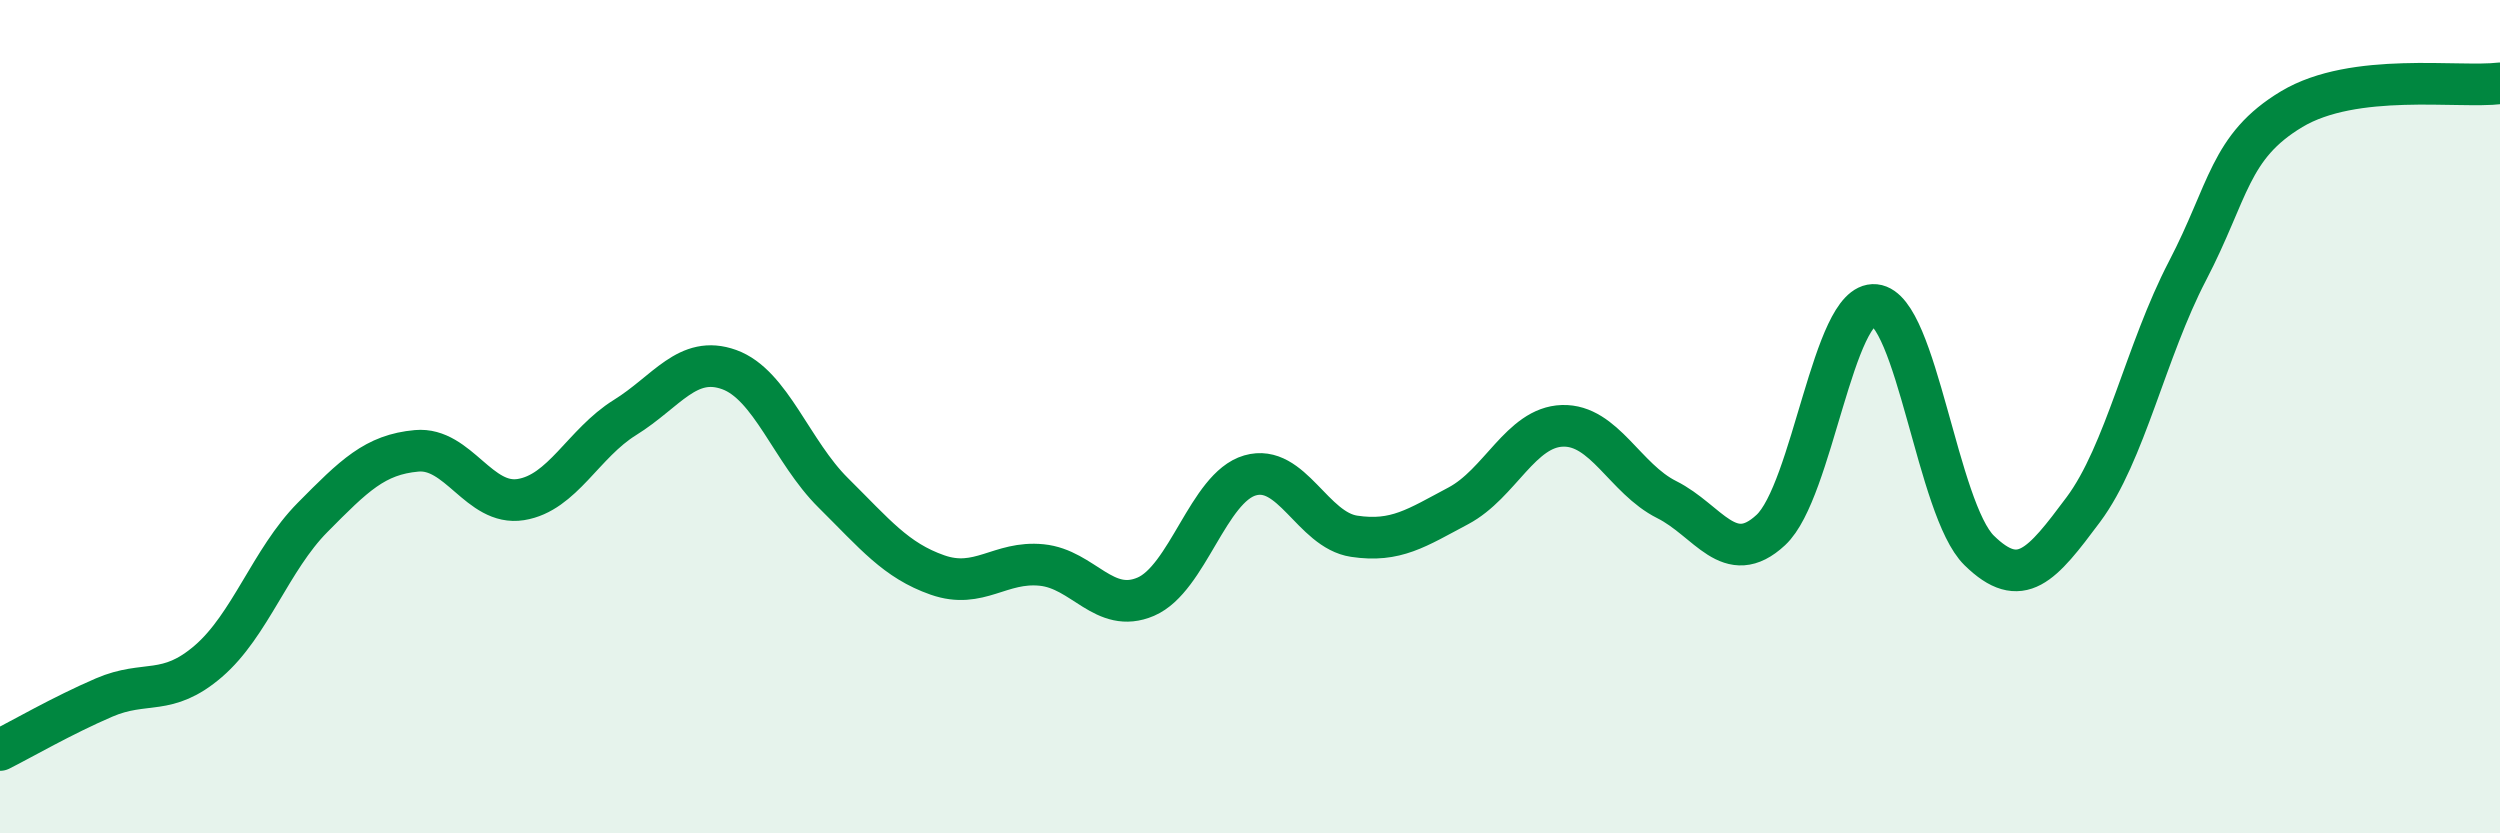
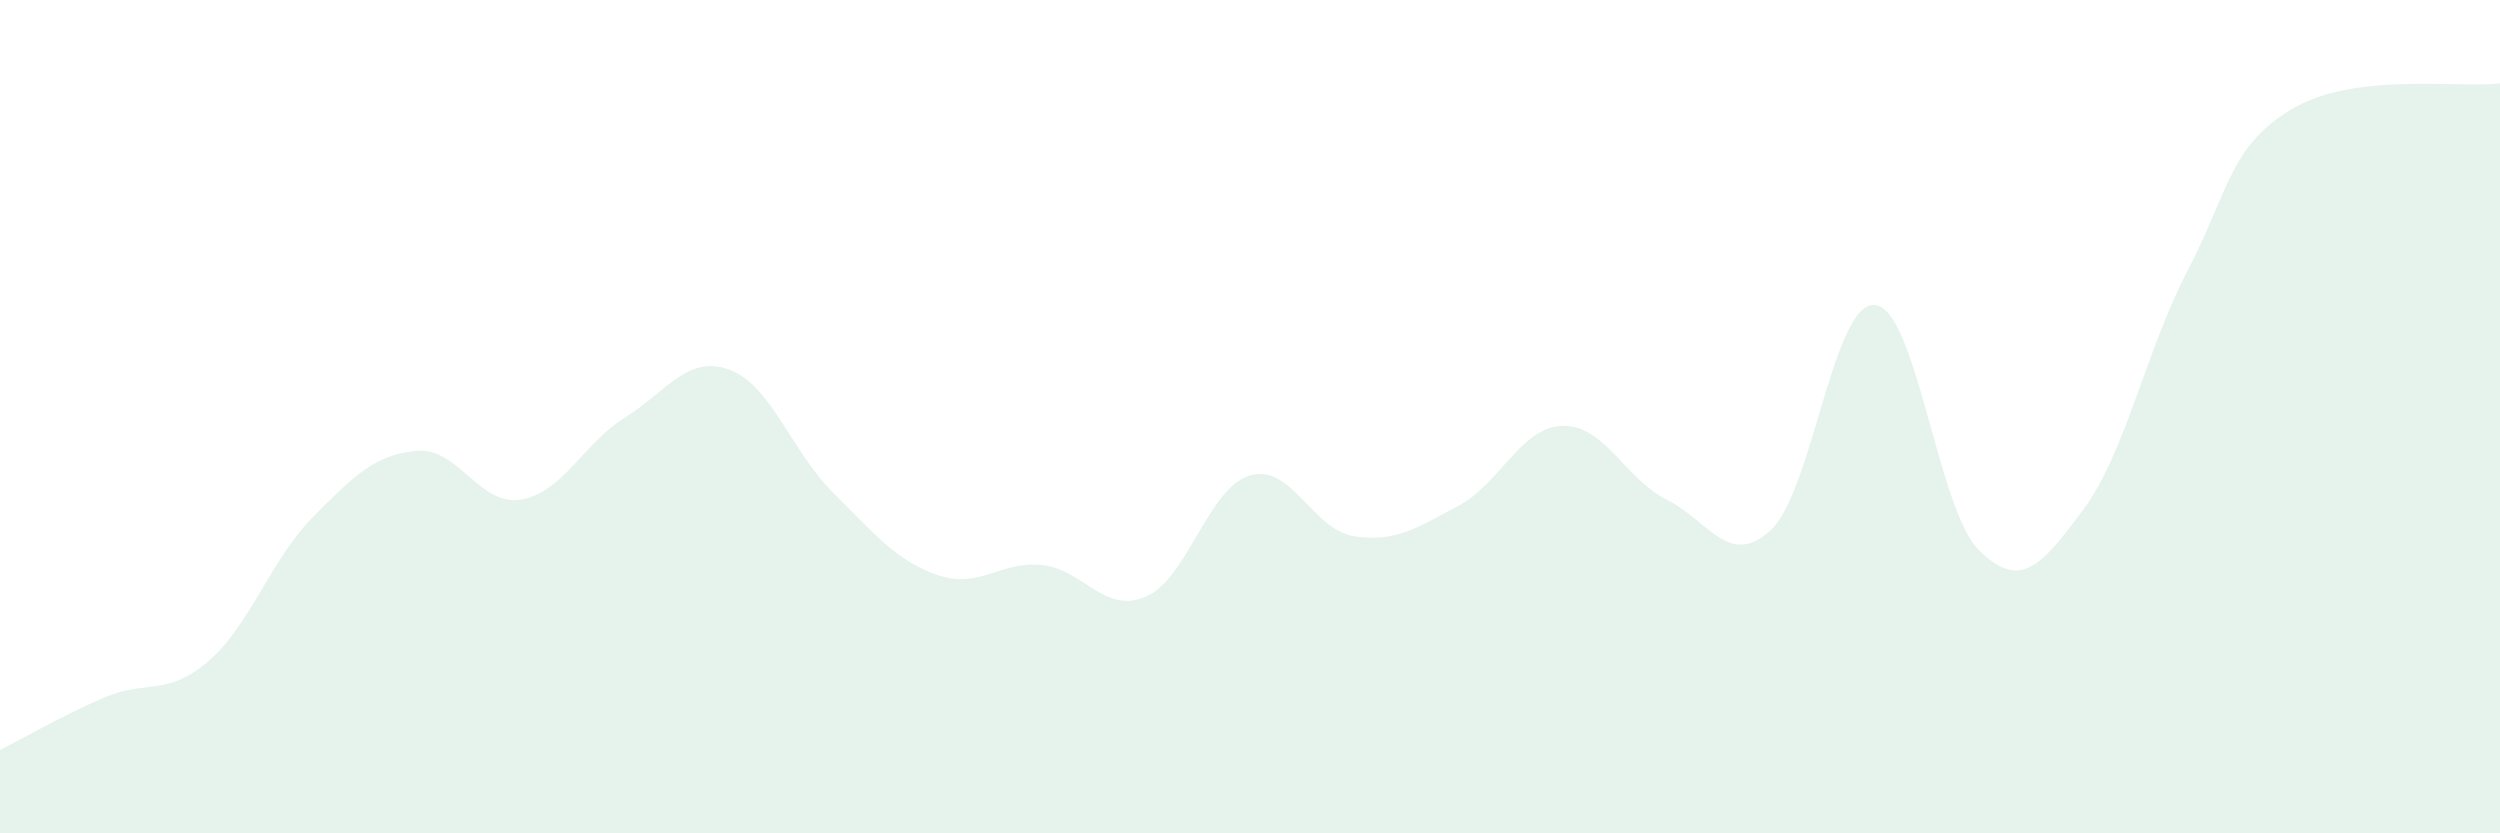
<svg xmlns="http://www.w3.org/2000/svg" width="60" height="20" viewBox="0 0 60 20">
  <path d="M 0,18 C 0.5,17.75 1.5,17.17 2.5,16.74 C 3.5,16.31 4,16.73 5,15.87 C 6,15.01 6.5,13.43 7.5,12.42 C 8.5,11.41 9,10.91 10,10.82 C 11,10.73 11.5,12.15 12.5,11.99 C 13.5,11.83 14,10.64 15,10.02 C 16,9.4 16.5,8.51 17.5,8.87 C 18.5,9.23 19,10.84 20,11.83 C 21,12.82 21.5,13.45 22.5,13.8 C 23.5,14.15 24,13.46 25,13.56 C 26,13.66 26.5,14.75 27.5,14.32 C 28.5,13.89 29,11.7 30,11.41 C 31,11.12 31.5,12.72 32.5,12.87 C 33.5,13.02 34,12.67 35,12.14 C 36,11.61 36.5,10.25 37.5,10.22 C 38.5,10.19 39,11.49 40,11.99 C 41,12.49 41.5,13.65 42.5,12.72 C 43.5,11.79 44,7.22 45,7.32 C 46,7.42 46.5,12.23 47.5,13.21 C 48.5,14.19 49,13.57 50,12.23 C 51,10.89 51.5,8.42 52.5,6.5 C 53.5,4.58 53.5,3.52 55,2.62 C 56.5,1.72 59,2.12 60,2L60 20L0 20Z" fill="#008740" opacity="0.1" stroke-linecap="round" stroke-linejoin="round" />
-   <path d="M 0,18 C 0.5,17.75 1.5,17.17 2.5,16.74 C 3.5,16.31 4,16.73 5,15.87 C 6,15.01 6.5,13.43 7.5,12.42 C 8.5,11.41 9,10.91 10,10.82 C 11,10.73 11.5,12.15 12.5,11.99 C 13.5,11.83 14,10.64 15,10.02 C 16,9.4 16.5,8.51 17.5,8.87 C 18.5,9.23 19,10.84 20,11.83 C 21,12.82 21.5,13.45 22.5,13.8 C 23.5,14.15 24,13.46 25,13.56 C 26,13.66 26.5,14.75 27.5,14.32 C 28.5,13.89 29,11.7 30,11.41 C 31,11.12 31.5,12.72 32.5,12.87 C 33.5,13.02 34,12.67 35,12.14 C 36,11.61 36.5,10.25 37.5,10.22 C 38.5,10.19 39,11.49 40,11.99 C 41,12.49 41.5,13.65 42.5,12.72 C 43.5,11.79 44,7.22 45,7.32 C 46,7.42 46.5,12.23 47.5,13.21 C 48.5,14.19 49,13.57 50,12.23 C 51,10.89 51.5,8.42 52.5,6.5 C 53.5,4.58 53.5,3.52 55,2.62 C 56.5,1.72 59,2.12 60,2" stroke="#008740" stroke-width="1" fill="none" stroke-linecap="round" stroke-linejoin="round" />
</svg>